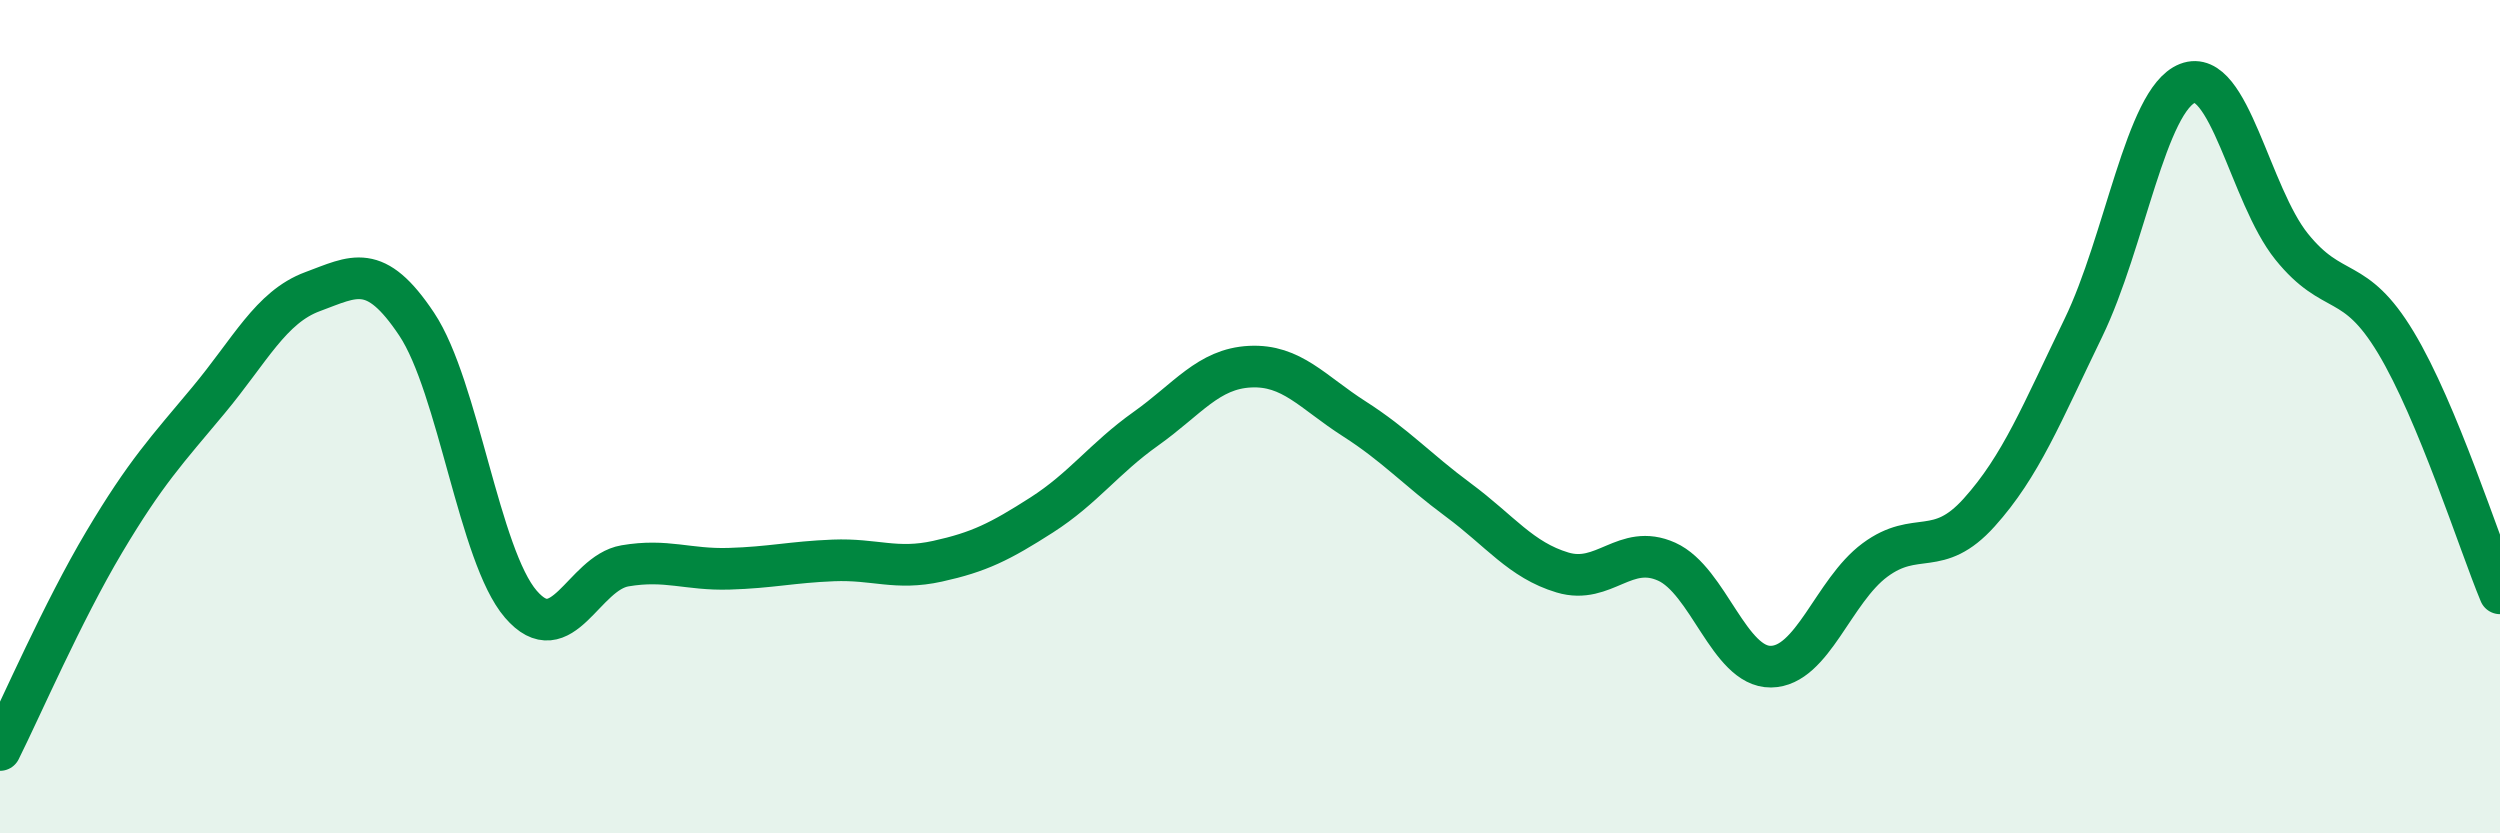
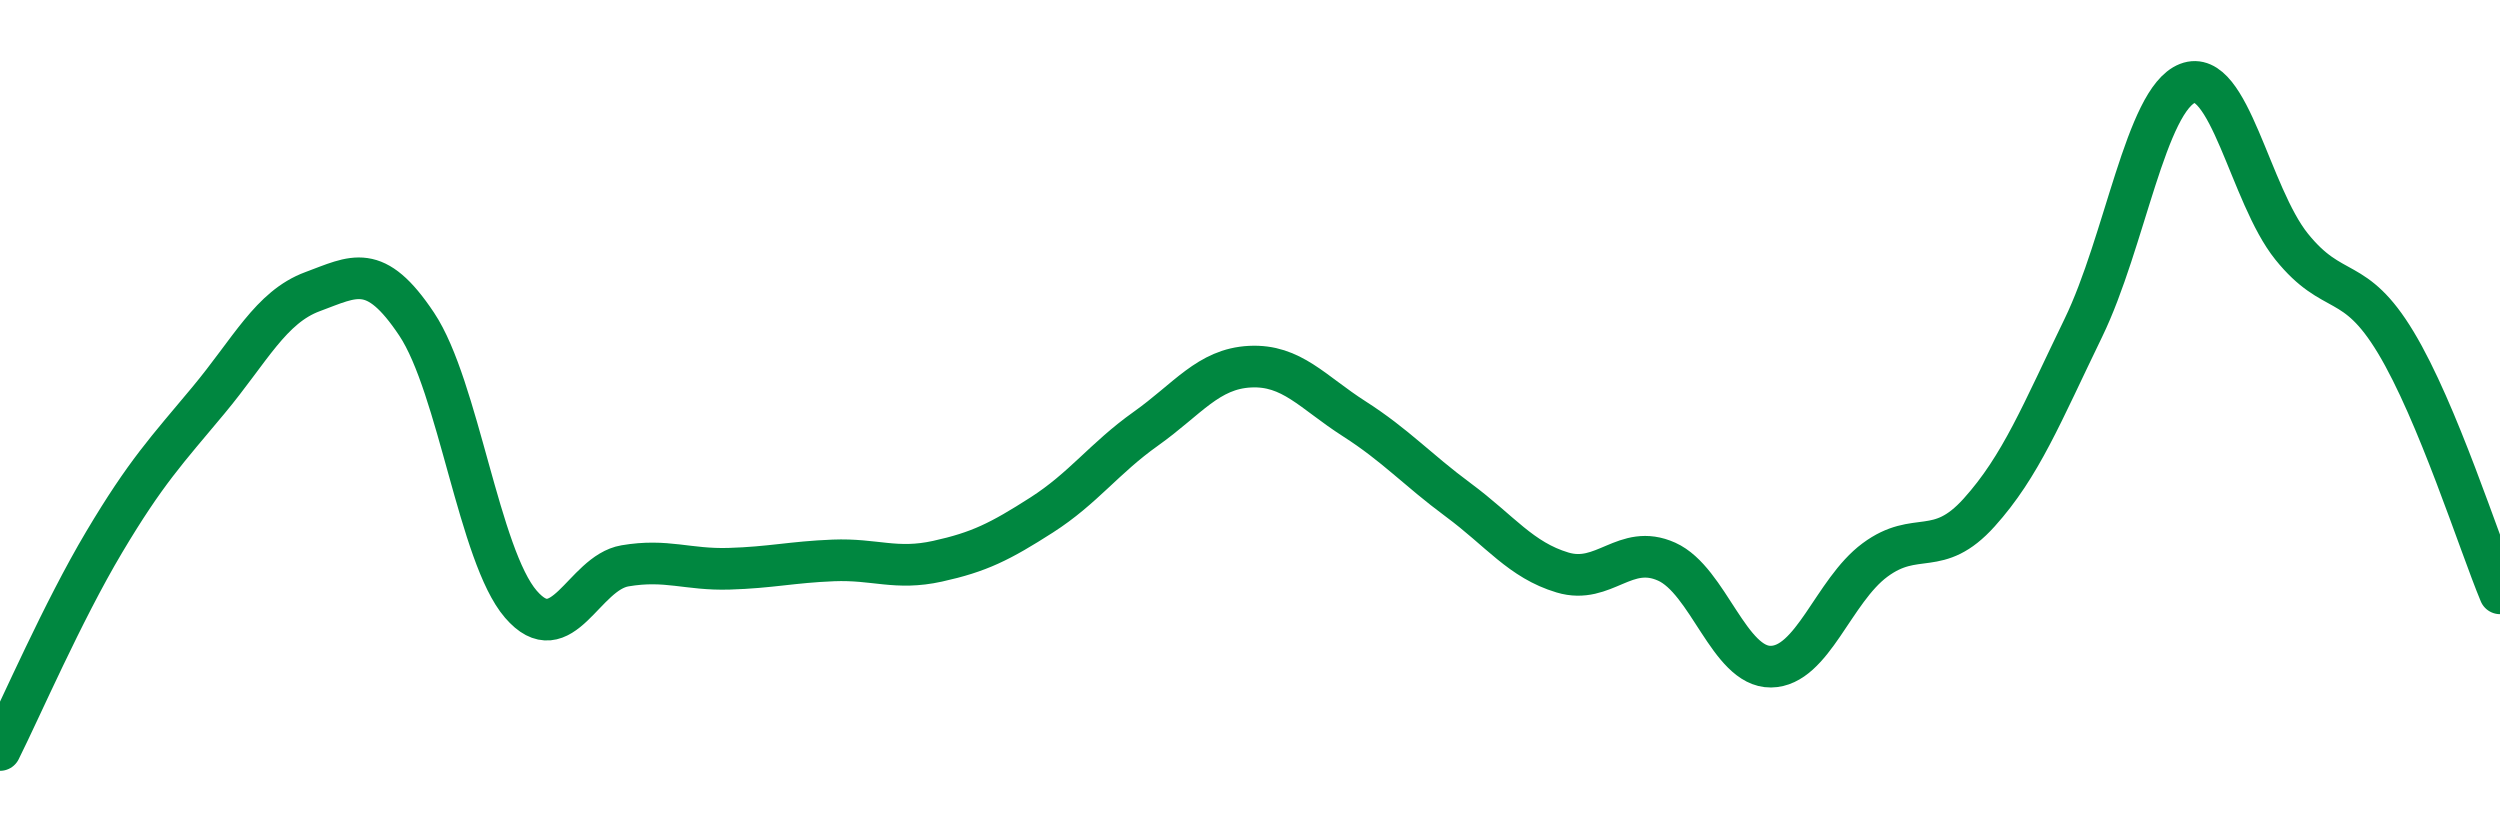
<svg xmlns="http://www.w3.org/2000/svg" width="60" height="20" viewBox="0 0 60 20">
-   <path d="M 0,18 C 0.5,17 1.5,14.69 2.5,13.01 C 3.5,11.33 4,10.81 5,9.61 C 6,8.41 6.5,7.37 7.5,7 C 8.5,6.63 9,6.28 10,7.78 C 11,9.28 11.5,13.34 12.5,14.5 C 13.5,15.66 14,13.75 15,13.58 C 16,13.41 16.5,13.68 17.5,13.65 C 18.5,13.62 19,13.49 20,13.45 C 21,13.41 21.5,13.69 22.5,13.47 C 23.5,13.25 24,13 25,12.36 C 26,11.72 26.5,11 27.5,10.29 C 28.5,9.58 29,8.85 30,8.8 C 31,8.75 31.5,9.41 32.5,10.05 C 33.5,10.69 34,11.26 35,12 C 36,12.74 36.5,13.44 37.5,13.74 C 38.5,14.04 39,13.03 40,13.48 C 41,13.93 41.5,16.01 42.5,16 C 43.5,15.99 44,14.18 45,13.44 C 46,12.7 46.5,13.41 47.5,12.3 C 48.5,11.19 49,9.93 50,7.87 C 51,5.81 51.5,2.39 52.5,2 C 53.5,1.61 54,4.68 55,5.92 C 56,7.16 56.5,6.56 57.5,8.22 C 58.5,9.88 59.5,13.04 60,14.24L60 20L0 20Z" fill="#008740" opacity="0.1" stroke-linecap="round" stroke-linejoin="round" />
  <path d="M 0,18 C 0.5,17 1.5,14.69 2.5,13.01 C 3.5,11.33 4,10.81 5,9.61 C 6,8.41 6.5,7.37 7.5,7 C 8.5,6.63 9,6.28 10,7.78 C 11,9.28 11.5,13.34 12.5,14.5 C 13.5,15.66 14,13.75 15,13.58 C 16,13.41 16.5,13.68 17.5,13.65 C 18.5,13.62 19,13.49 20,13.45 C 21,13.41 21.5,13.69 22.5,13.47 C 23.5,13.25 24,13 25,12.36 C 26,11.72 26.5,11 27.5,10.29 C 28.5,9.58 29,8.85 30,8.8 C 31,8.75 31.5,9.41 32.5,10.05 C 33.5,10.69 34,11.26 35,12 C 36,12.74 36.5,13.44 37.5,13.74 C 38.5,14.04 39,13.03 40,13.48 C 41,13.93 41.5,16.01 42.5,16 C 43.5,15.99 44,14.18 45,13.44 C 46,12.7 46.5,13.41 47.5,12.3 C 48.5,11.19 49,9.93 50,7.87 C 51,5.81 51.5,2.39 52.5,2 C 53.5,1.61 54,4.68 55,5.92 C 56,7.16 56.5,6.56 57.5,8.22 C 58.5,9.88 59.5,13.04 60,14.24" stroke="#008740" stroke-width="1" fill="none" stroke-linecap="round" stroke-linejoin="round" />
</svg>